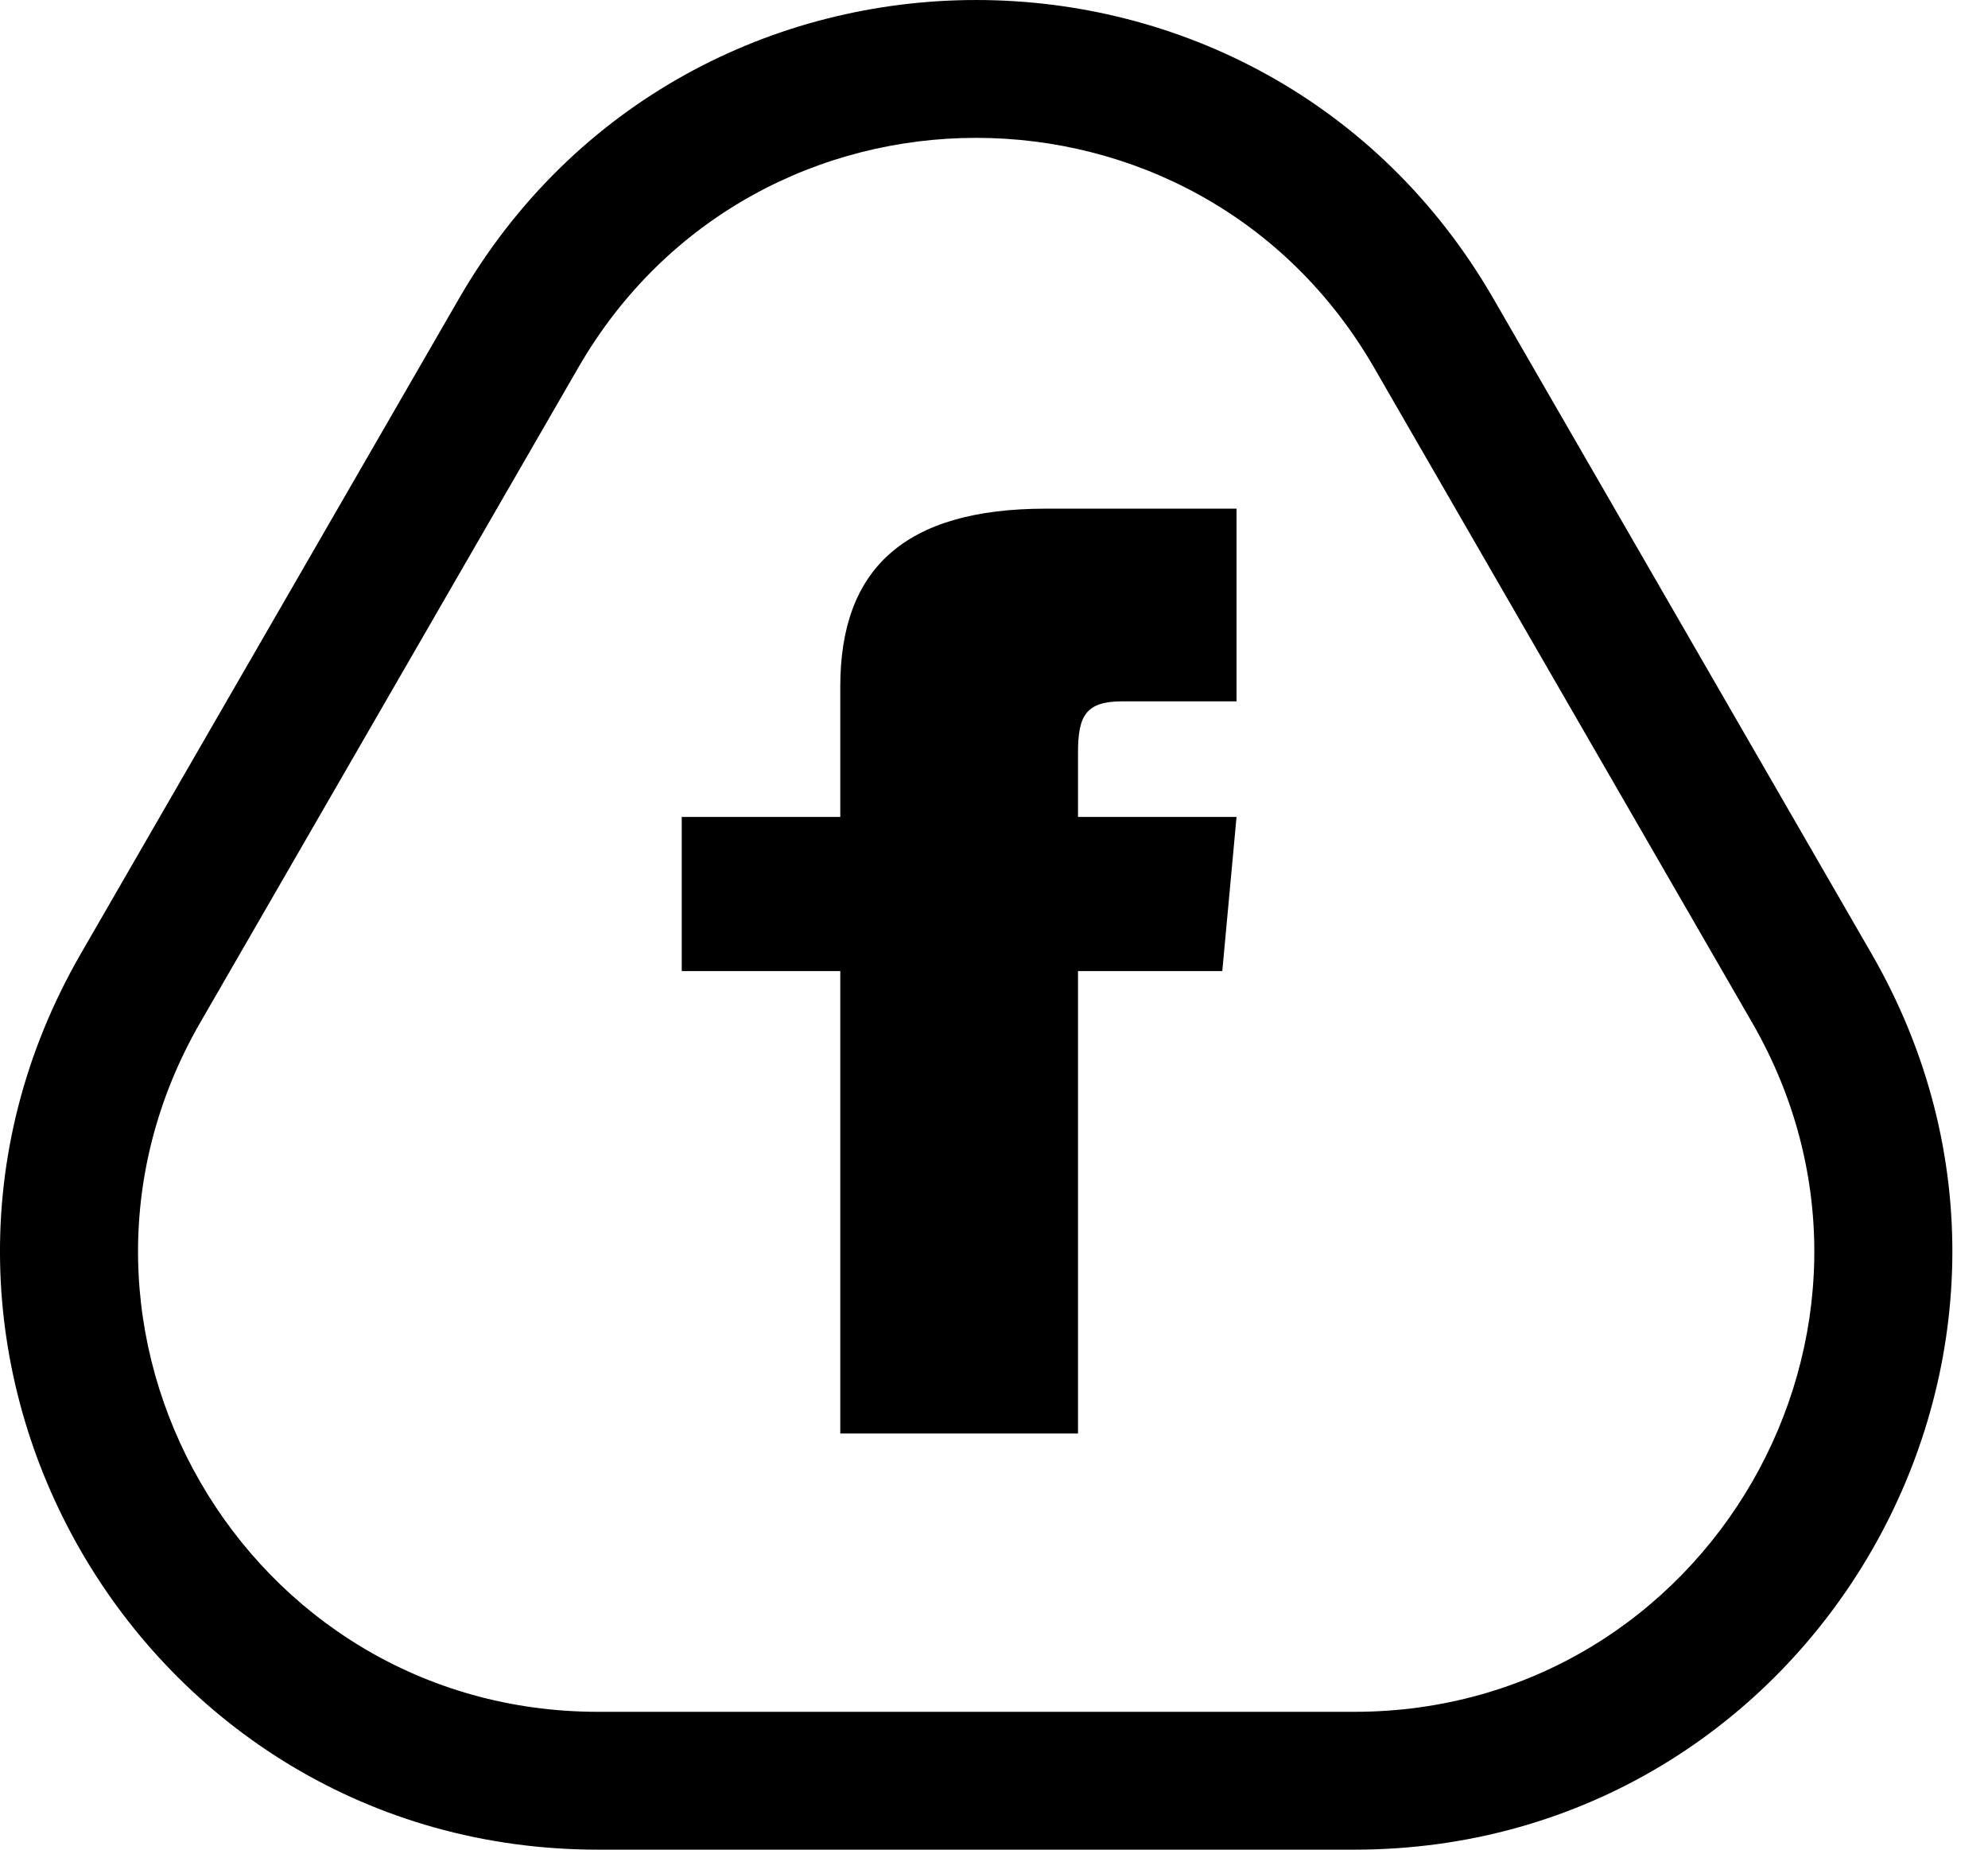
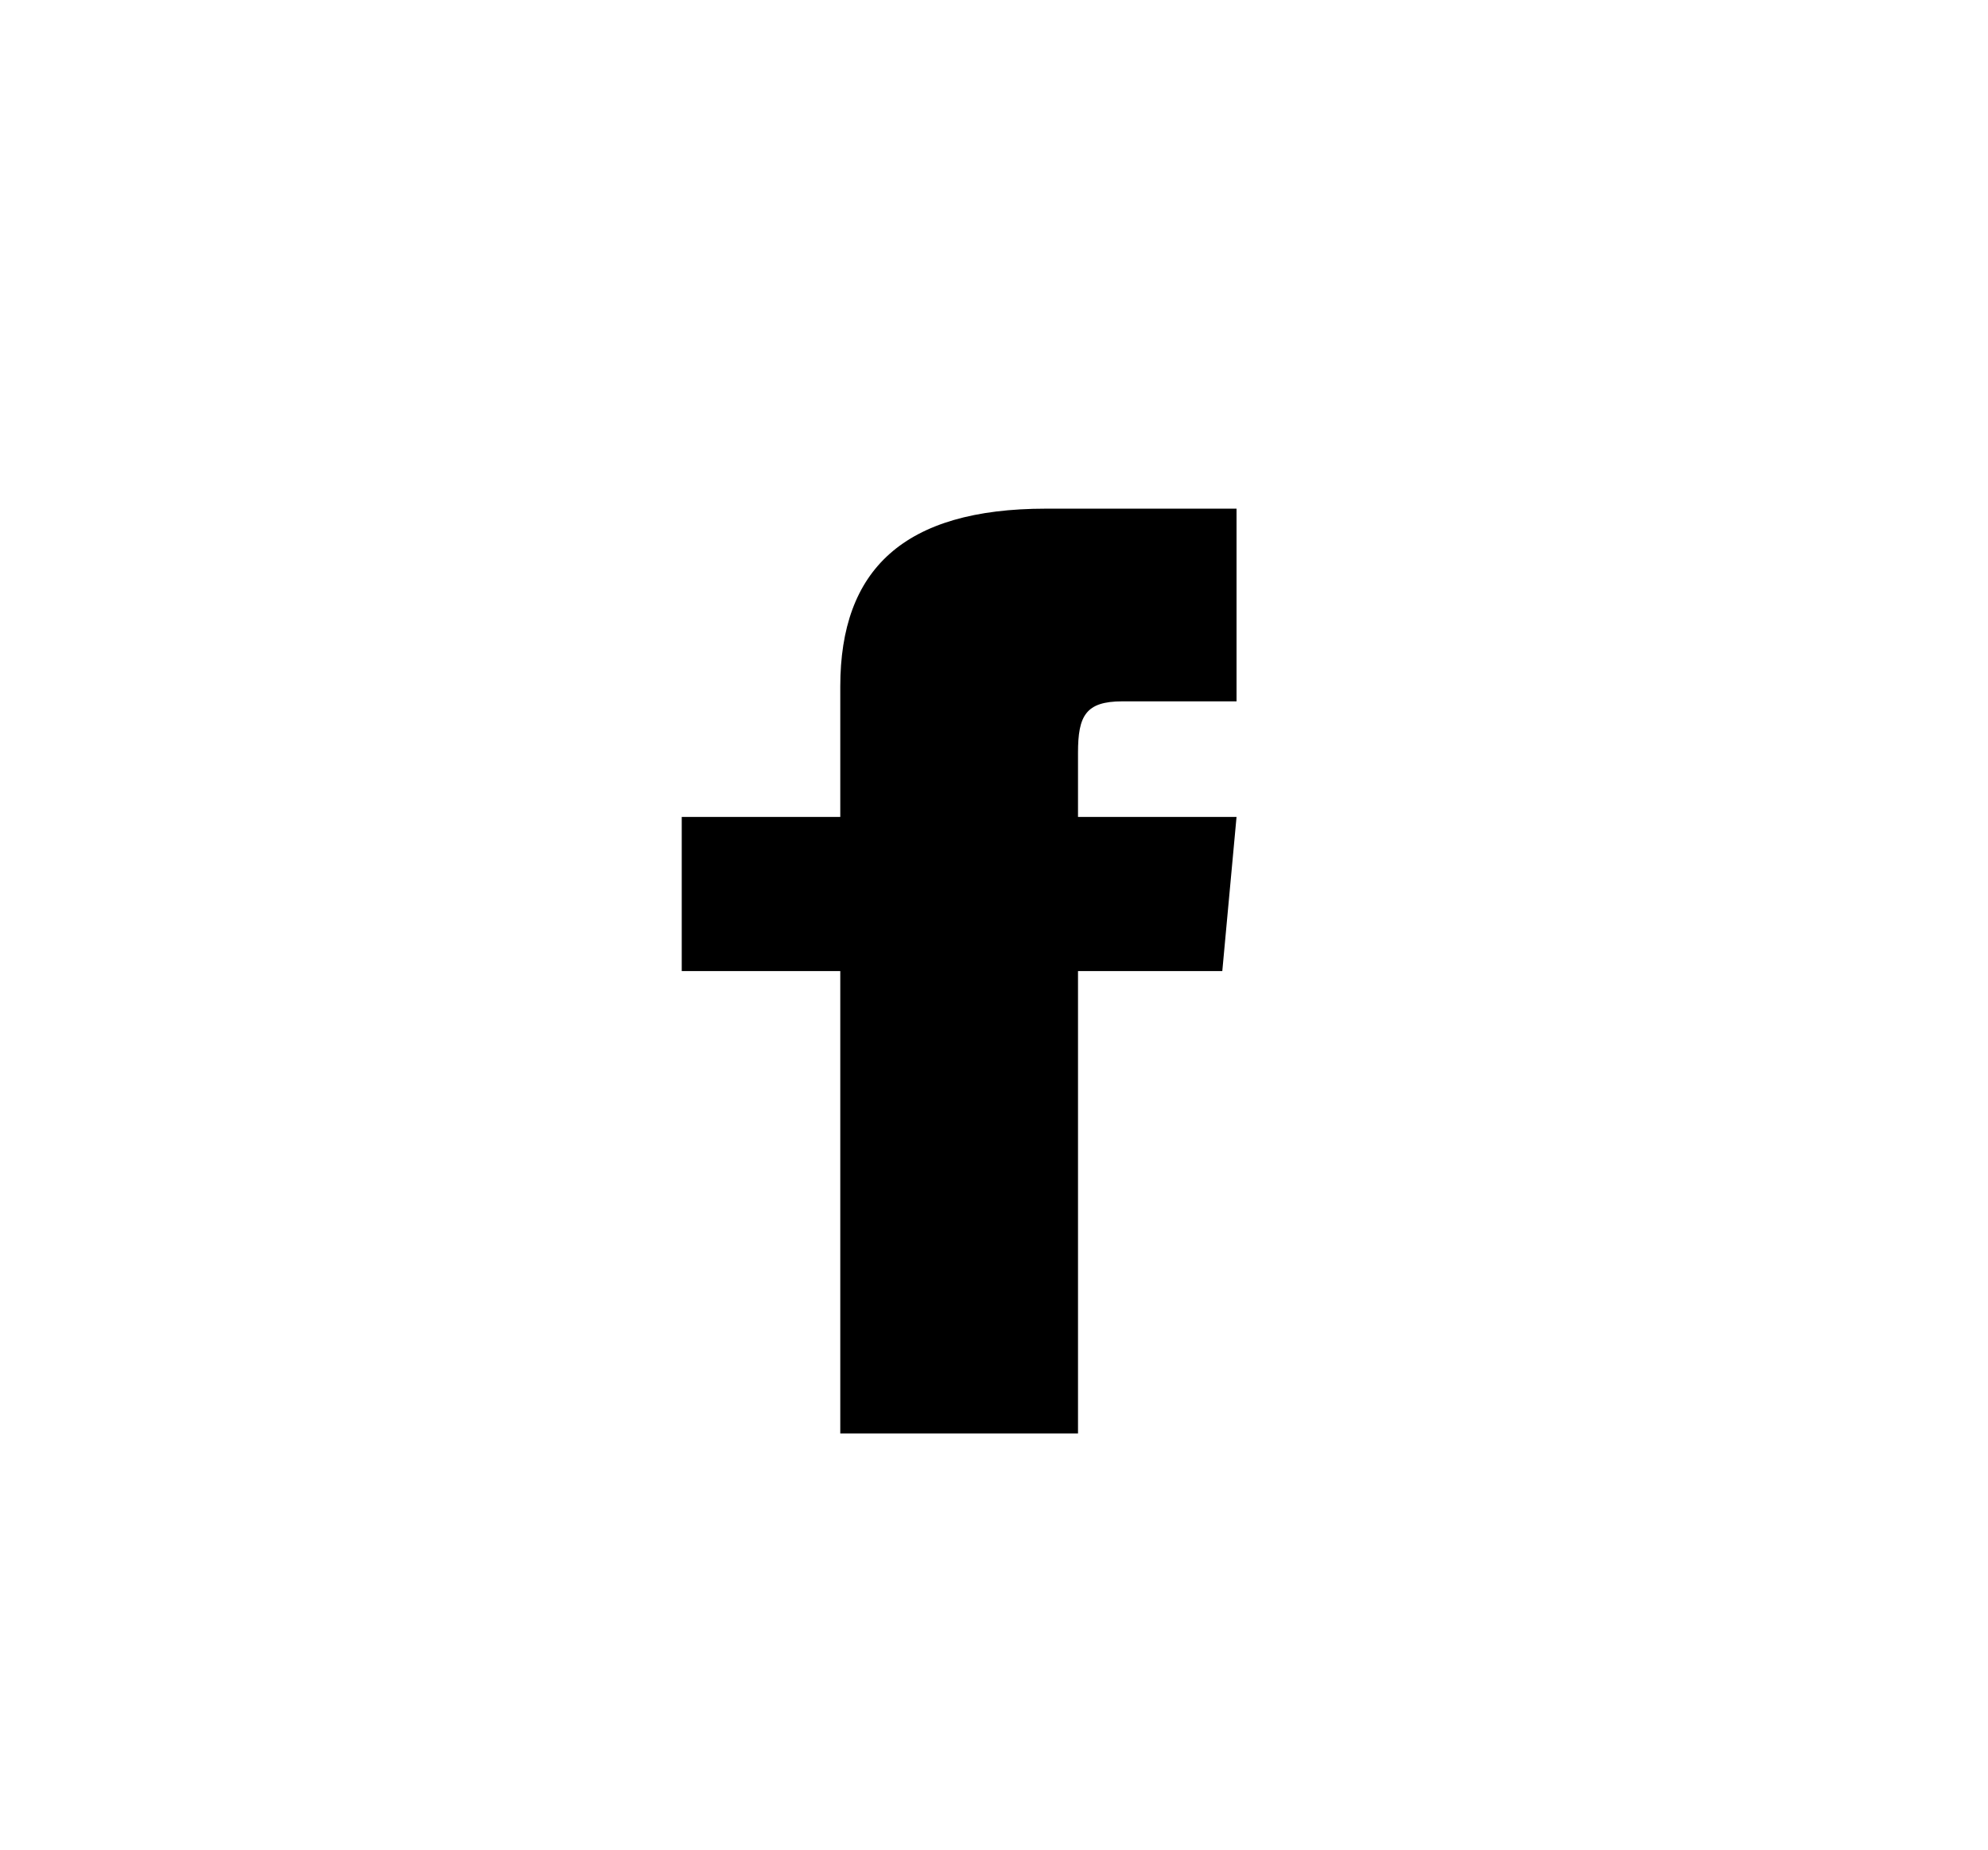
<svg xmlns="http://www.w3.org/2000/svg" width="43" height="40" viewBox="0 0 43 40" fill="none">
-   <path fill-rule="evenodd" clip-rule="evenodd" d="M32.303 6.46L40.479 20.621C45.452 29.234 39.236 40 29.291 40H12.938C2.993 40 -3.223 29.234 1.75 20.621L9.926 6.46C14.899 -2.153 27.331 -2.153 32.303 6.46ZM29.721 7.95C25.896 1.325 16.333 1.325 12.508 7.95L4.332 22.112C0.507 28.737 5.288 37.019 12.938 37.019H29.291C36.941 37.019 41.722 28.737 37.897 22.112L29.721 7.95Z" fill="black" />
  <path d="M14.746 17.667H18.175V14.847C18.175 12.32 19.543 11 22.625 11H26.746V15.167H24.274C23.482 15.167 23.317 15.482 23.317 16.278V17.667H26.746L26.438 21H23.317V31H18.175V21H14.746V17.667Z" fill="black" />
</svg>